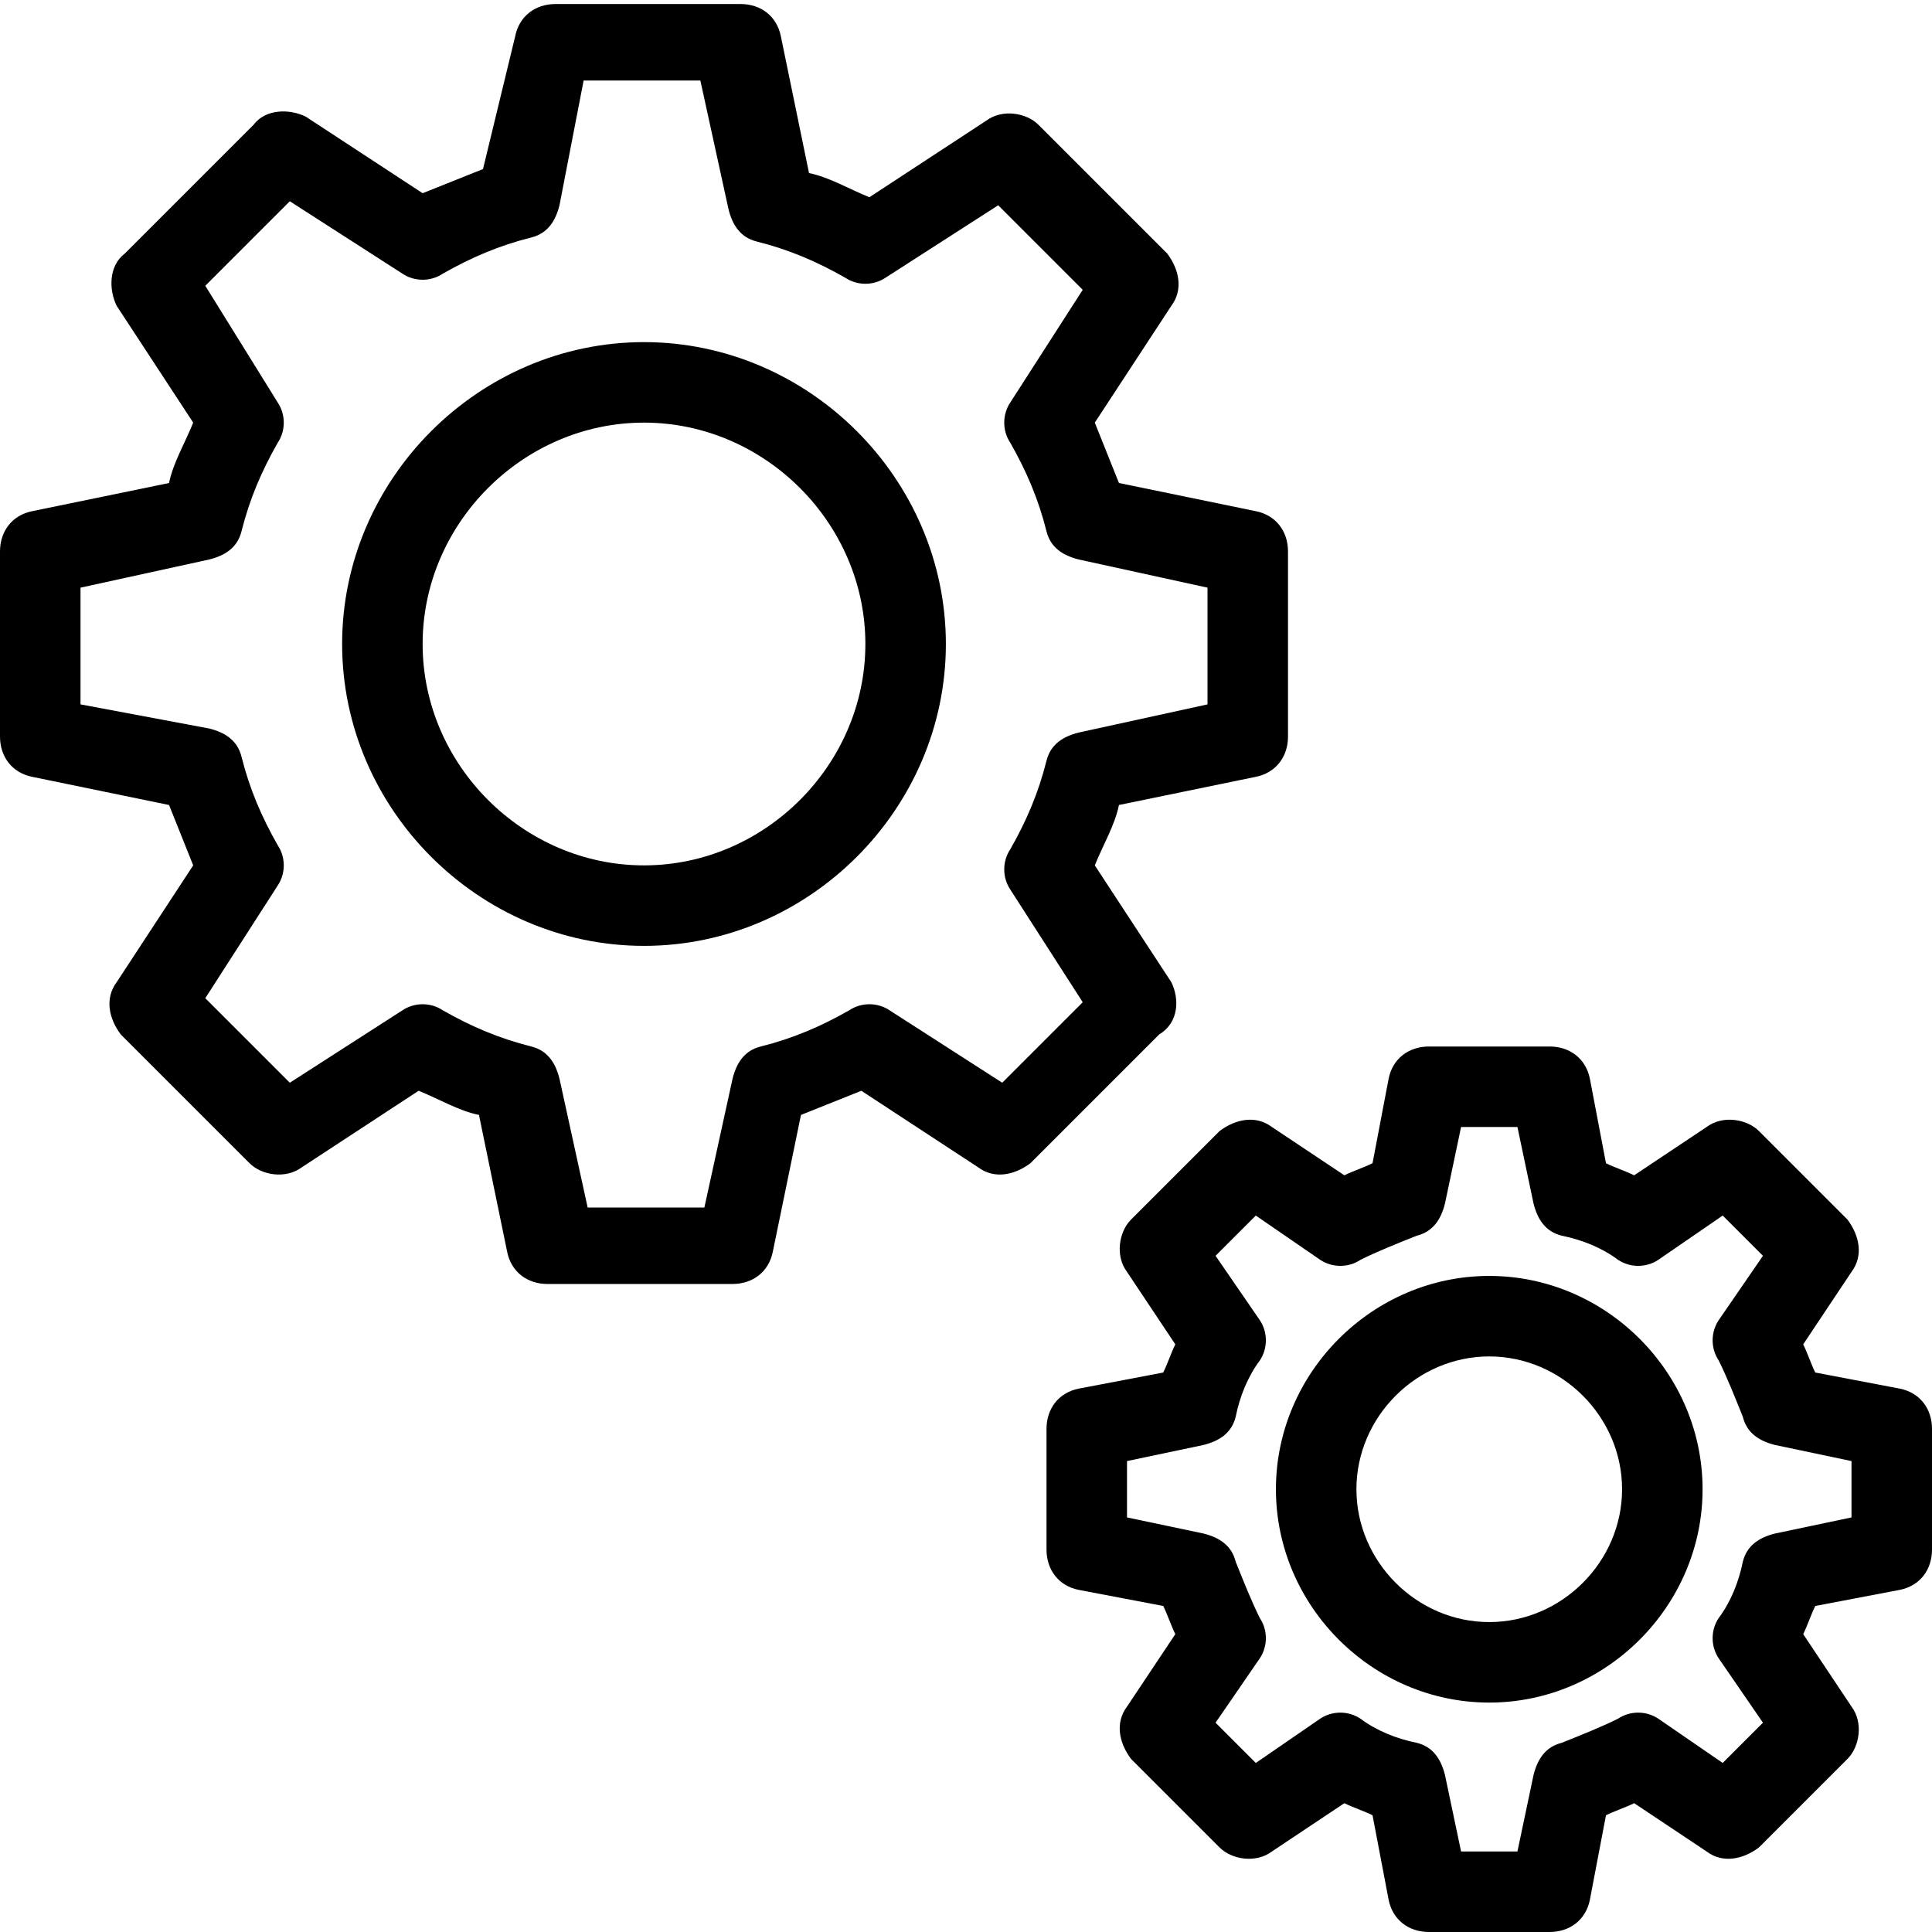
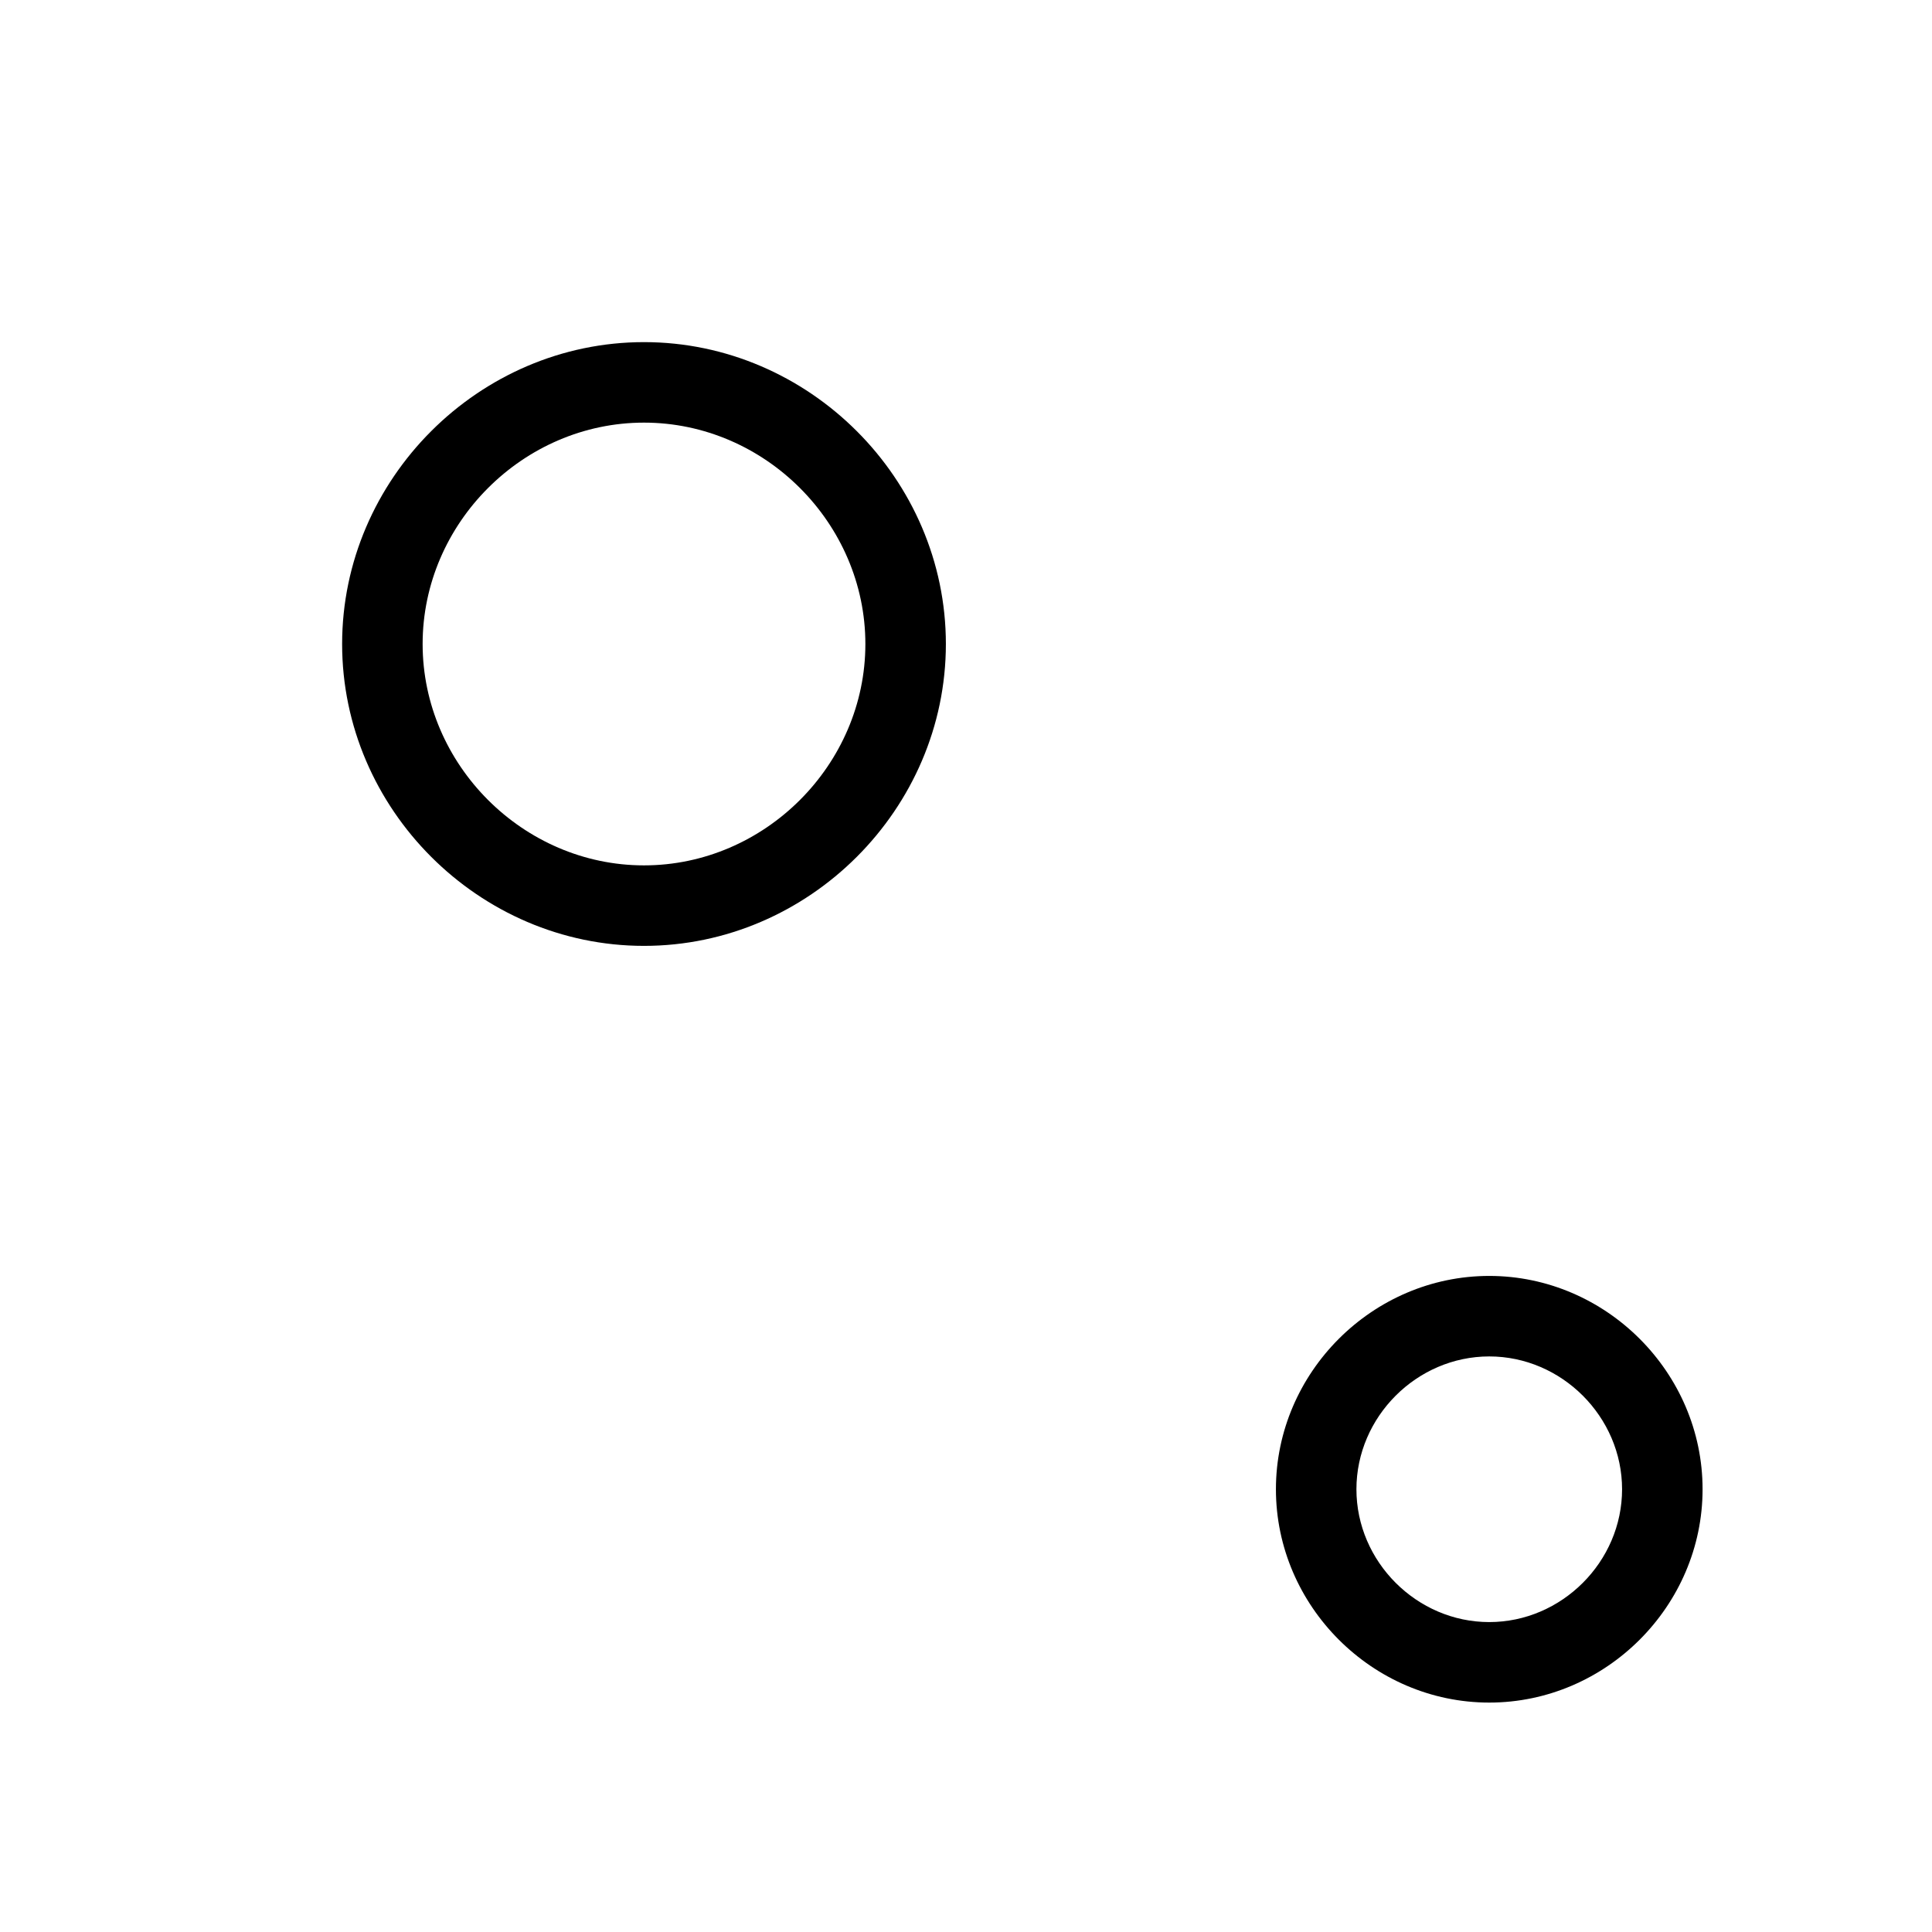
<svg xmlns="http://www.w3.org/2000/svg" width="1200pt" height="1200pt" version="1.1" viewBox="0 0 1200 1200">
  <g>
    <path d="m400 212.5c-102.5 0-187.5 85-187.5 187.5s85 187.5 187.5 187.5 187.5-85 187.5-187.5-85-187.5-187.5-187.5zm0 325c-75 0-137.5-62.5-137.5-137.5s62.5-137.5 137.5-137.5 137.5 62.5 137.5 137.5-62.5 137.5-137.5 137.5z" />
-     <path d="m727.5 610-47.5-72.5c5-12.5 12.5-25 15-37.5l85-17.5c12.5-2.5 20-12.5 20-25v-115c0-12.5-7.5-22.5-20-25l-85-17.5-15-37.5 47.5-72.5c7.5-10 5-22.5-2.5-32.5l-80-80c-7.5-7.5-22.5-10-32.5-2.5l-72.5 47.5c-12.5-5-25-12.5-37.5-15l-17.5-85c-2.5-12.5-12.5-20-25-20h-115c-12.5 0-22.5 7.5-25 20l-20 82.5-37.5 15-72.5-47.5c-10-5-25-5-32.5 5l-80 80c-10 7.5-10 22.5-5 32.5l47.5 72.5c-5 12.5-12.5 25-15 37.5l-85 17.5c-12.5 2.5-20 12.5-20 25v115c0 12.5 7.5 22.5 20 25l85 17.5 15 37.5-47.5 72.5c-7.5 10-5 22.5 2.5 32.5l80 80c7.5 7.5 22.5 10 32.5 2.5l72.5-47.5c12.5 5 25 12.5 37.5 15l17.5 85c2.5 12.5 12.5 20 25 20h115c12.5 0 22.5-7.5 25-20l17.5-85 37.5-15 72.5 47.5c10 7.5 22.5 5 32.5-2.5l80-80c12.5-7.5 12.5-22.5 7.5-32.5zm-105 62.5-70-45c-7.5-5-17.5-5-25 0-17.5 10-35 17.5-55 22.5-10 2.5-15 10-17.5 20l-17.5 80h-72.5l-17.5-80c-2.5-10-7.5-17.5-17.5-20-20-5-37.5-12.5-55-22.5-7.5-5-17.5-5-25 0l-70 45-52.5-52.5 45-70c5-7.5 5-17.5 0-25-10-17.5-17.5-35-22.5-55-2.5-10-10-15-20-17.5l-80-15v-72.5l80-17.5c10-2.5 17.5-7.5 20-17.5 5-20 12.5-37.5 22.5-55 5-7.5 5-17.5 0-25l-45-72.5 52.5-52.5 70 45c7.5 5 17.5 5 25 0 17.5-10 35-17.5 55-22.5 10-2.5 15-10 17.5-20l15-77.5h72.5l17.5 80c2.5 10 7.5 17.5 17.5 20 20 5 37.5 12.5 55 22.5 7.5 5 17.5 5 25 0l70-45 52.5 52.5-45 70c-5 7.5-5 17.5 0 25 10 17.5 17.5 35 22.5 55 2.5 10 10 15 20 17.5l80 17.5v72.5l-80 17.5c-10 2.5-17.5 7.5-20 17.5-5 20-12.5 37.5-22.5 55-5 7.5-5 17.5 0 25l45 70z" />
    <path d="m925 792.5c-72.5 0-132.5 60-132.5 132.5s60 132.5 132.5 132.5 132.5-60 132.5-132.5-60-132.5-132.5-132.5zm0 215c-45 0-82.5-37.5-82.5-82.5s37.5-82.5 82.5-82.5 82.5 37.5 82.5 82.5-37.5 82.5-82.5 82.5z" />
-     <path d="m1180 862.5-52.5-10c-2.5-5-5-12.5-7.5-17.5l30-45c7.5-10 5-22.5-2.5-32.5l-55-55c-7.5-7.5-22.5-10-32.5-2.5l-45 30c-5-2.5-12.5-5-17.5-7.5l-10-52.5c-2.5-12.5-12.5-20-25-20h-75c-12.5 0-22.5 7.5-25 20l-10 52.5c-5 2.5-12.5 5-17.5 7.5l-45-30c-10-7.5-22.5-5-32.5 2.5l-55 55c-7.5 7.5-10 22.5-2.5 32.5l30 45c-2.5 5-5 12.5-7.5 17.5l-52.5 10c-12.5 2.5-20 12.5-20 25v75c0 12.5 7.5 22.5 20 25l52.5 10c2.5 5 5 12.5 7.5 17.5l-30 45c-7.5 10-5 22.5 2.5 32.5l55 55c7.5 7.5 22.5 10 32.5 2.5l45-30c5 2.5 12.5 5 17.5 7.5l10 52.5c2.5 12.5 12.5 20 25 20h75c12.5 0 22.5-7.5 25-20l10-52.5c5-2.5 12.5-5 17.5-7.5l45 30c10 7.5 22.5 5 32.5-2.5l55-55c7.5-7.5 10-22.5 2.5-32.5l-30-45c2.5-5 5-12.5 7.5-17.5l52.5-10c12.5-2.5 20-12.5 20-25v-75c0-12.5-7.5-22.5-20-25zm-30 80-47.5 10c-10 2.5-17.5 7.5-20 17.5-2.5 12.5-7.5 25-15 35-5 7.5-5 17.5 0 25l27.5 40-25 25-40-27.5c-7.5-5-17.5-5-25 0-10 5-22.5 10-35 15-10 2.5-15 10-17.5 20l-10 47.5h-35l-10-47.5c-2.5-10-7.5-17.5-17.5-20-12.5-2.5-25-7.5-35-15-7.5-5-17.5-5-25 0l-40 27.5-25-25 27.5-40c5-7.5 5-17.5 0-25-5-10-10-22.5-15-35-2.5-10-10-15-20-17.5l-47.5-10v-35l47.5-10c10-2.5 17.5-7.5 20-17.5 2.5-12.5 7.5-25 15-35 5-7.5 5-17.5 0-25l-27.5-40 25-25 40 27.5c7.5 5 17.5 5 25 0 10-5 22.5-10 35-15 10-2.5 15-10 17.5-20l10-47.5h35l10 47.5c2.5 10 7.5 17.5 17.5 20 12.5 2.5 25 7.5 35 15 7.5 5 17.5 5 25 0l40-27.5 25 25-27.5 40c-5 7.5-5 17.5 0 25 5 10 10 22.5 15 35 2.5 10 10 15 20 17.5l47.5 10z" />
  </g>
</svg>